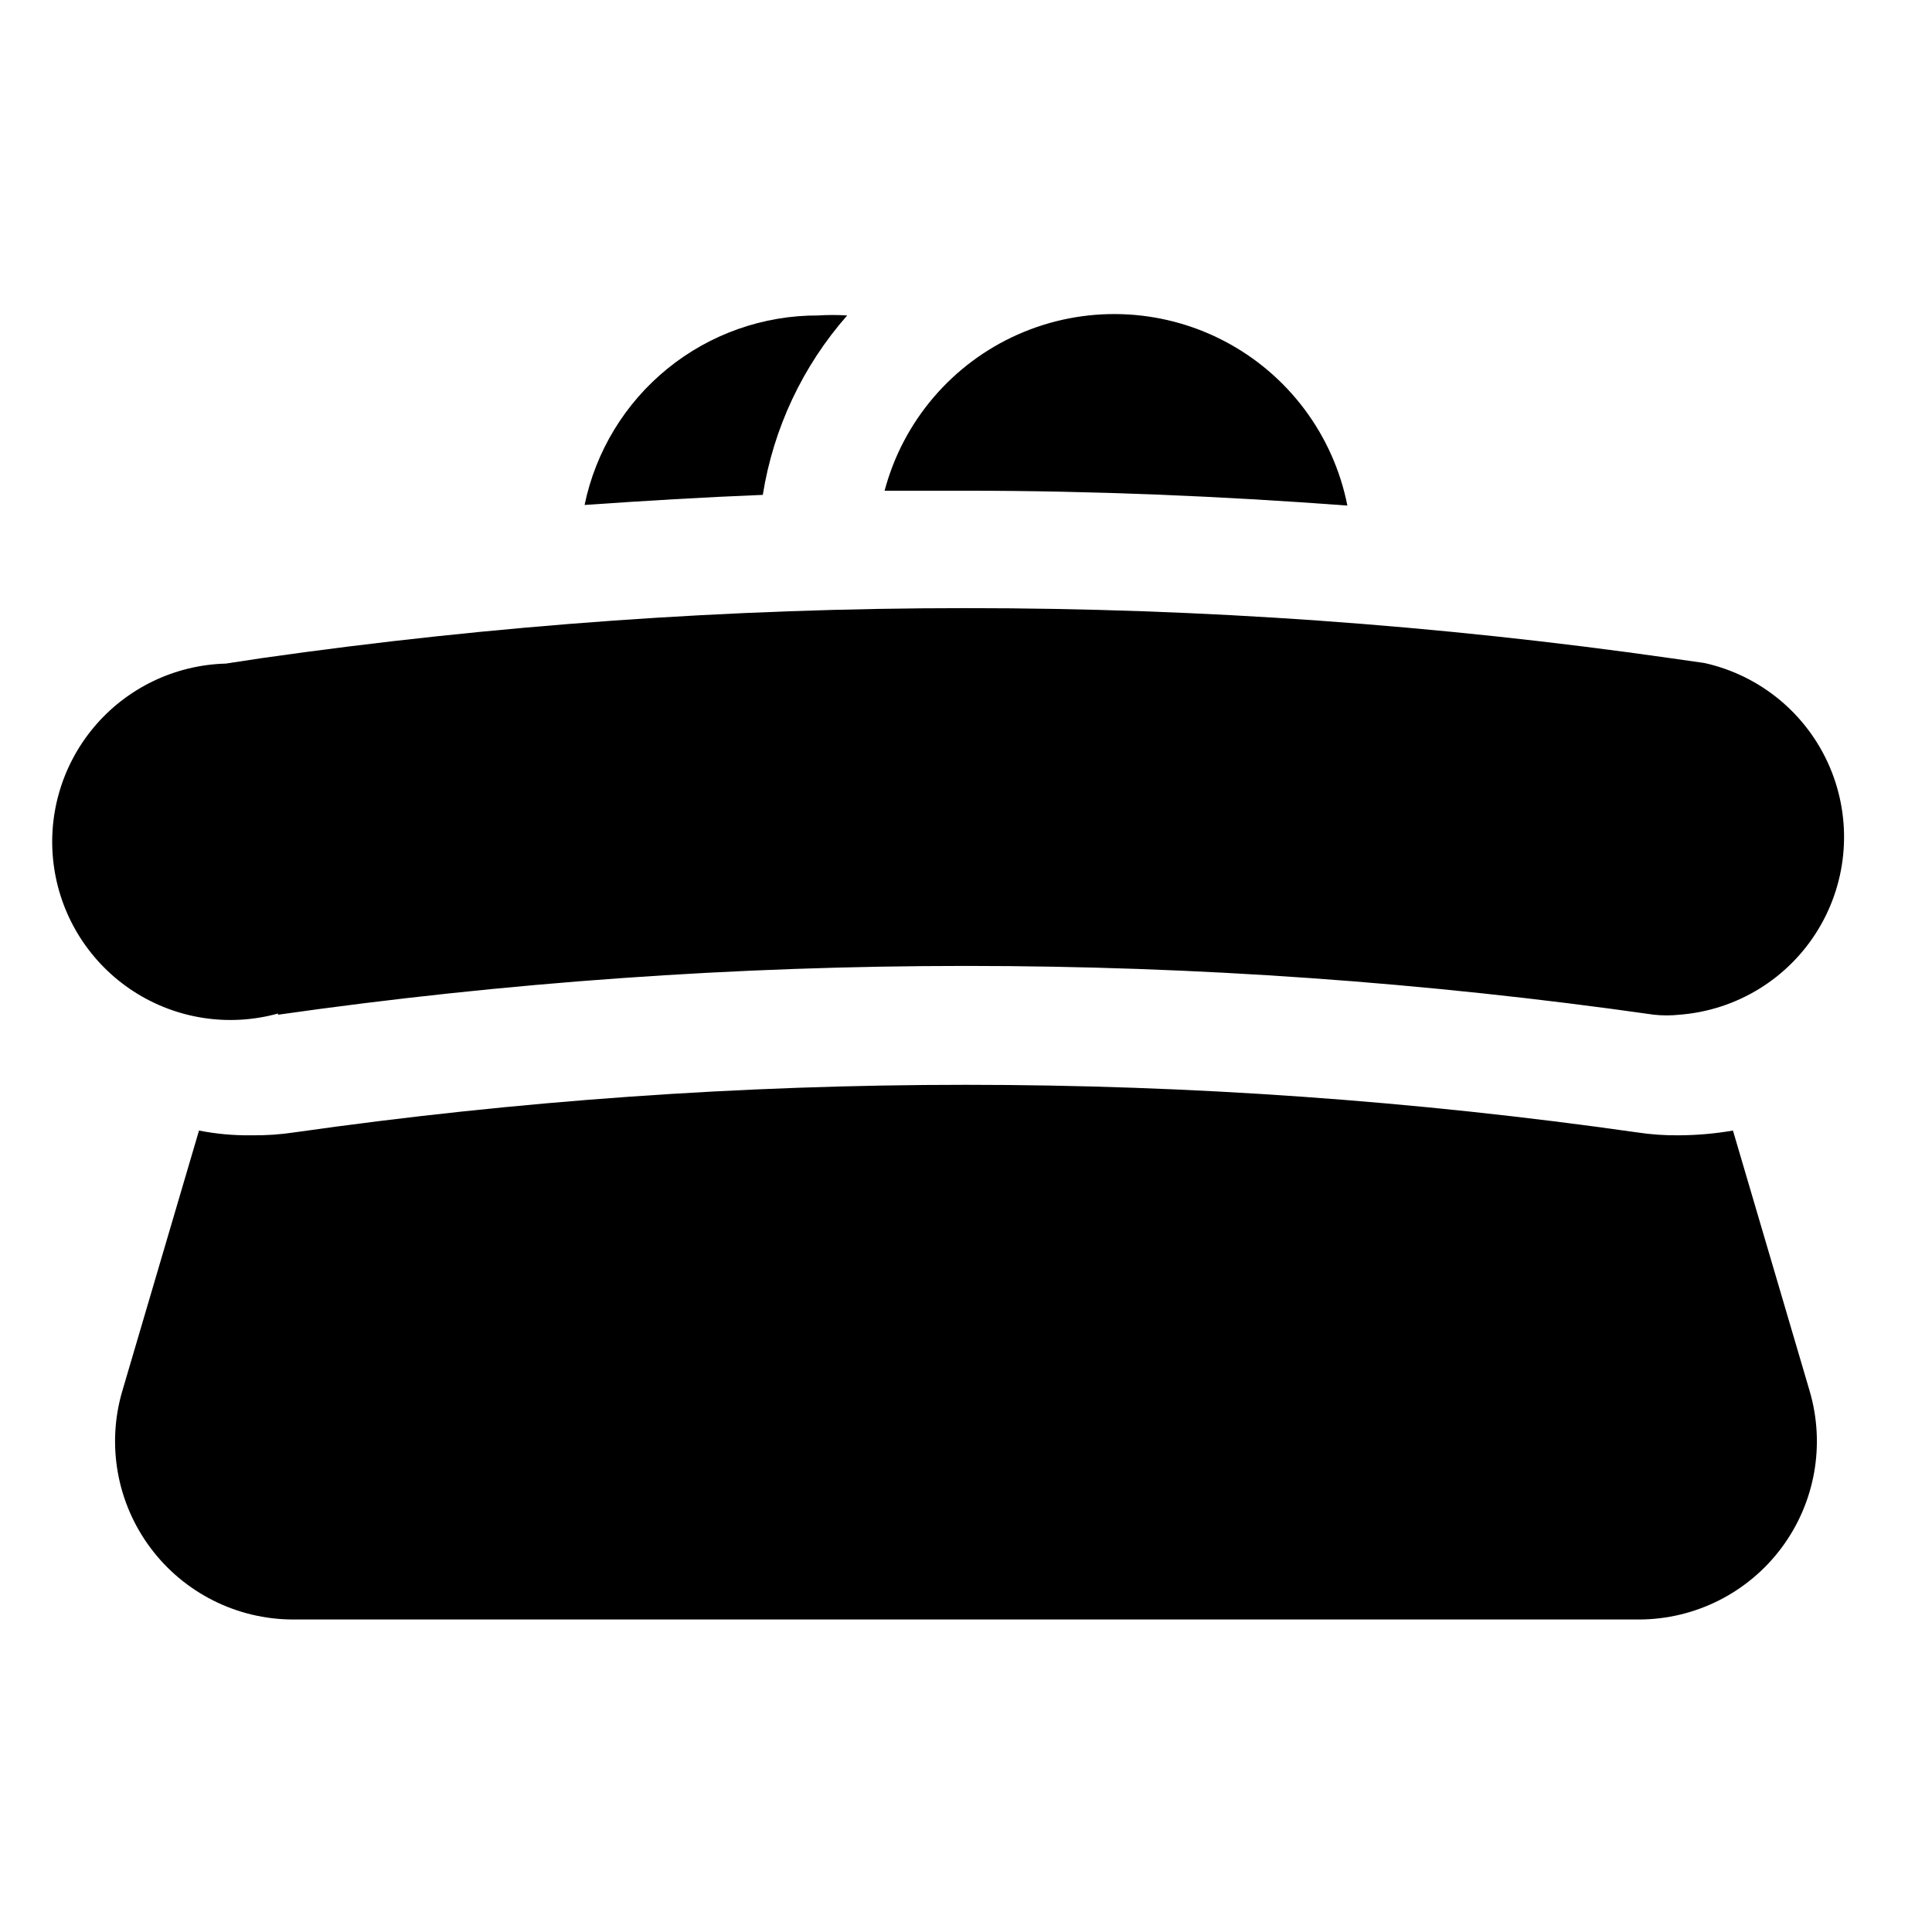
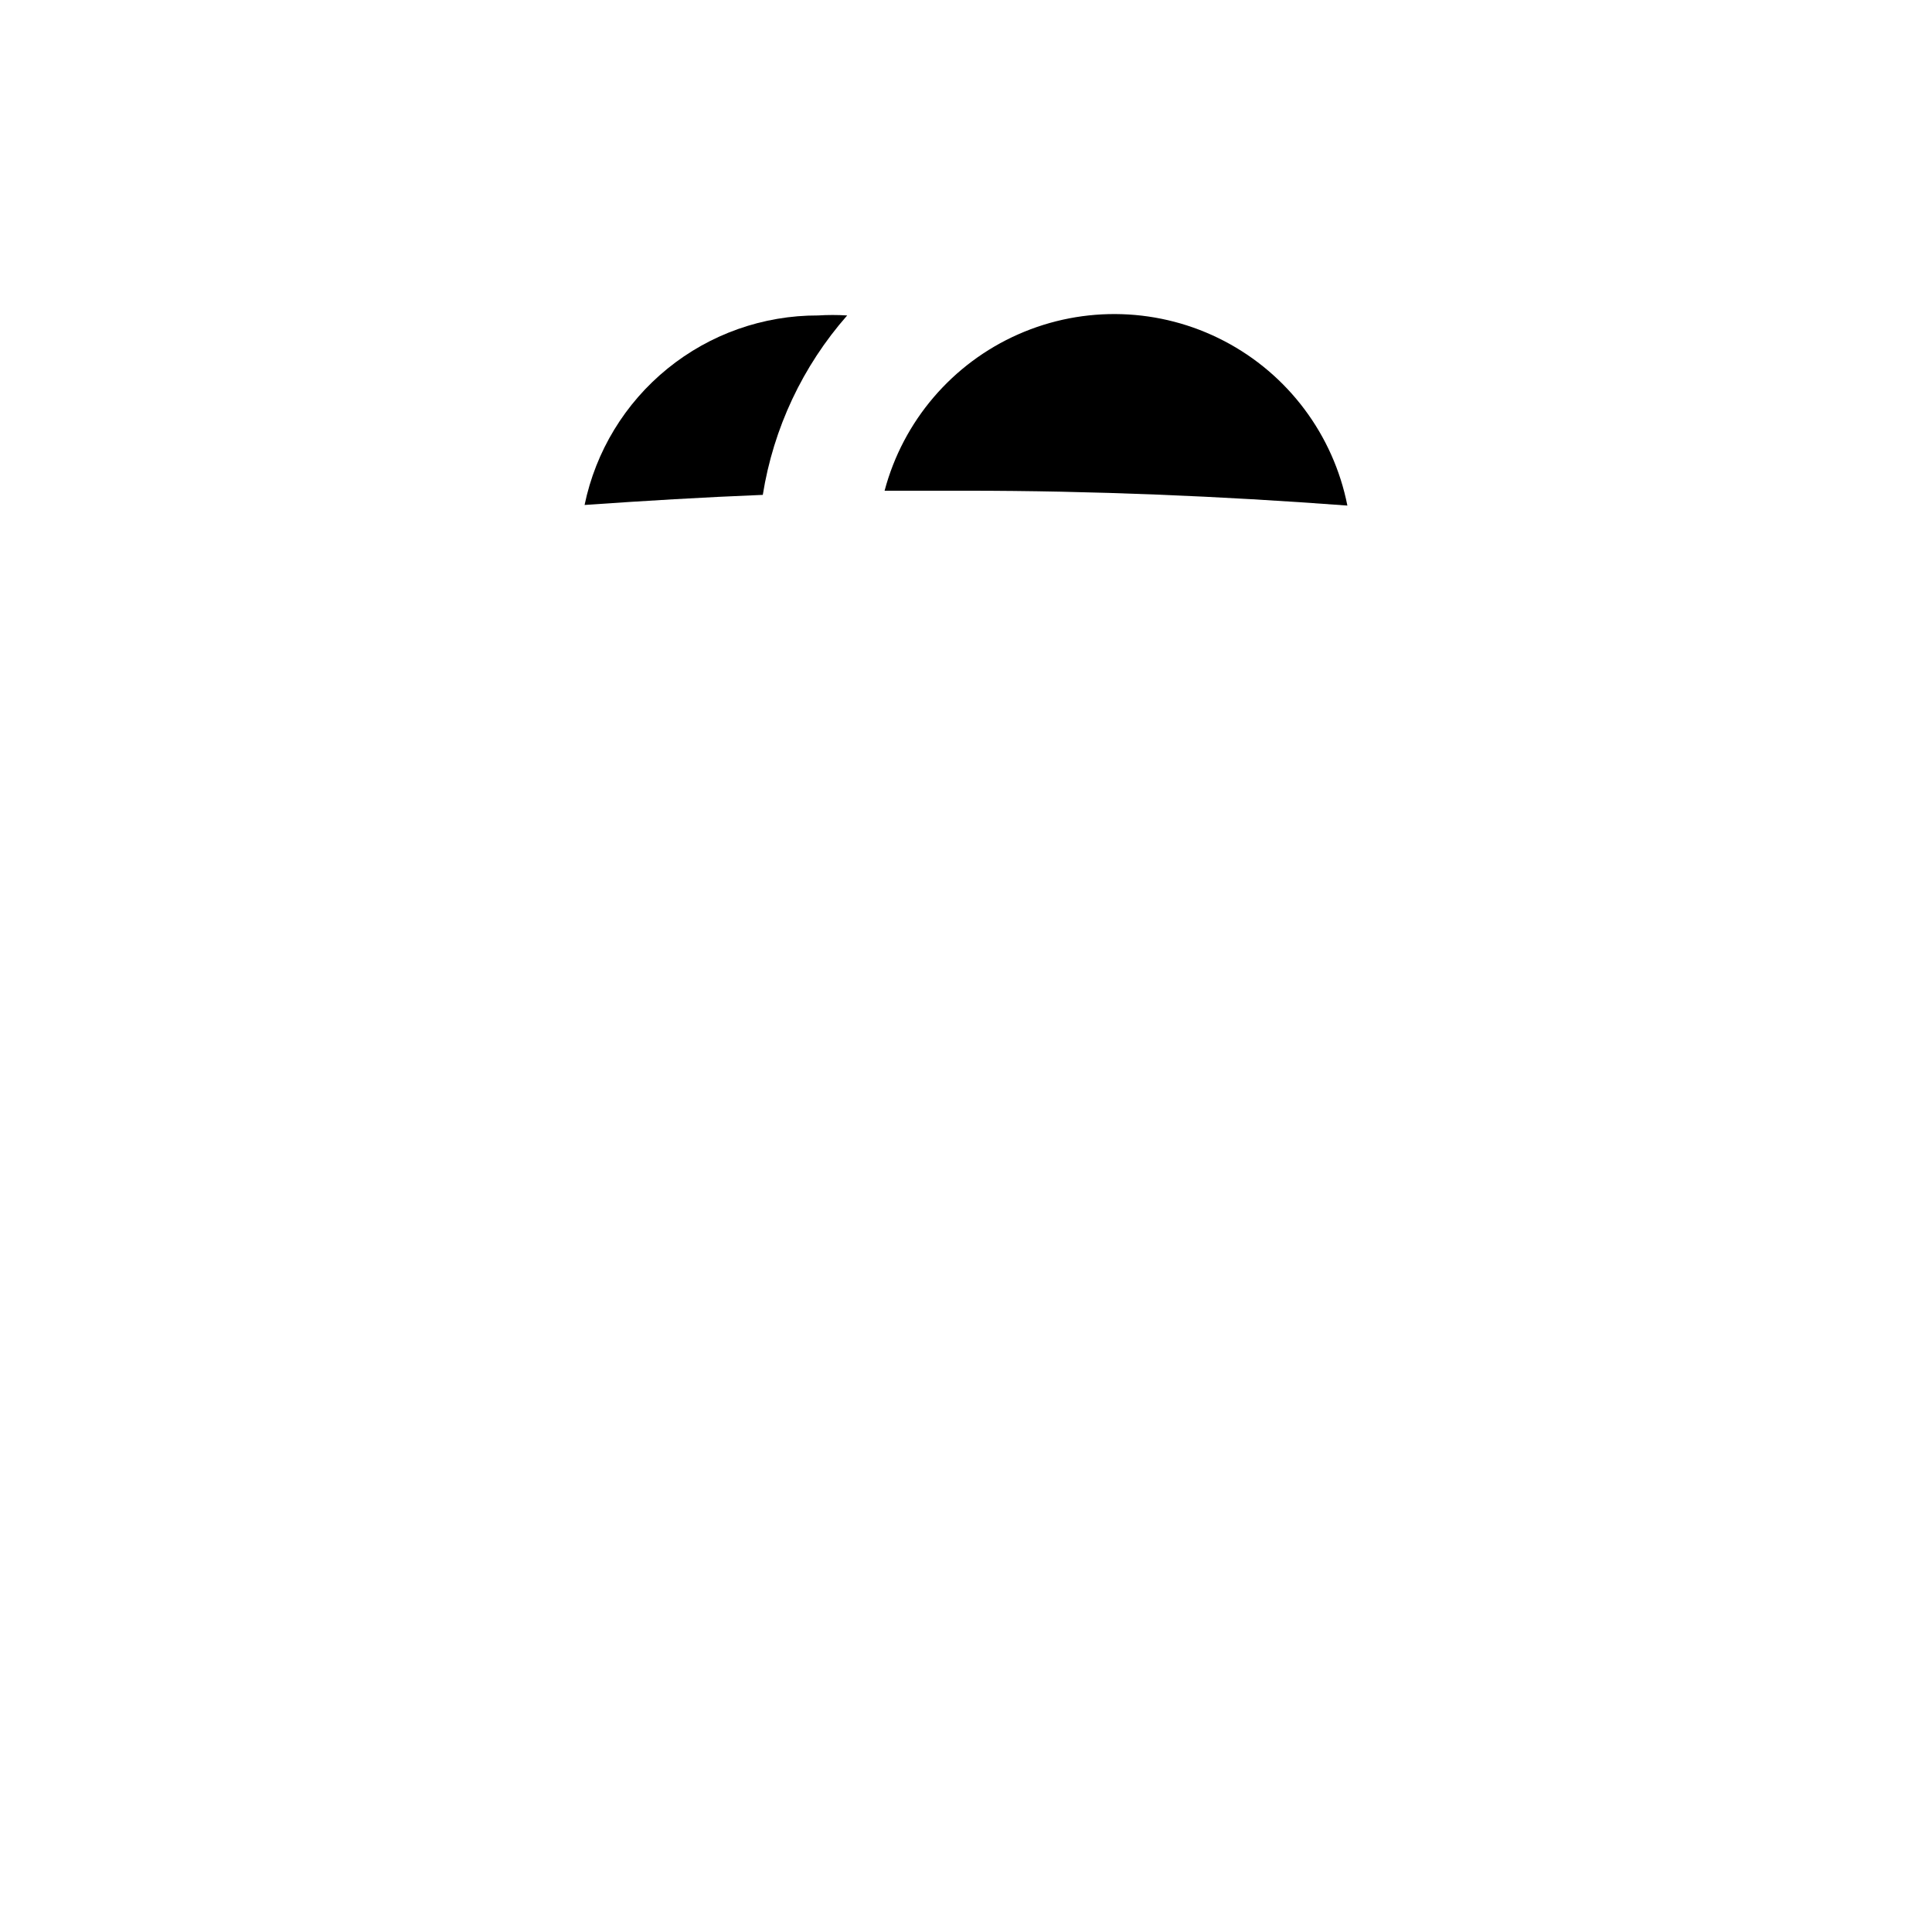
<svg xmlns="http://www.w3.org/2000/svg" fill="#000000" width="800px" height="800px" version="1.1" viewBox="144 144 512 512">
  <g>
-     <path d="m603.25 443.61c-4.68 0.809-9.418 1.23-14.168 1.258-3.797 0.055-7.586-0.211-11.336-0.785-117.96-16.793-237.7-16.793-355.66 0-3.801 0.574-7.644 0.84-11.492 0.785-4.648 0.059-9.293-0.363-13.855-1.258l-20.309 68.961c-4.215 14.266-1.465 29.684 7.43 41.609 8.891 11.926 22.879 18.969 37.754 19.004h356.76c14.875-0.035 28.867-7.078 37.758-19.004 8.891-11.926 11.641-27.344 7.426-41.609z" />
    <path d="m501.07 277.98c-3.711-18.754-15.742-34.812-32.703-43.637-16.961-8.828-37.016-9.473-54.508-1.75-17.492 7.723-30.527 22.973-35.434 41.453h21.57c33.535 0 67.383 1.418 101.07 3.934z" />
    <path d="m368.51 227.6c-2.57-0.164-5.148-0.164-7.715 0-14.523-0.047-28.617 4.926-39.891 14.078-11.277 9.156-19.043 21.922-21.984 36.145 15.742-1.102 31.488-2.047 47.23-2.676 2.809-17.645 10.559-34.133 22.359-47.547z" />
-     <path d="m217.68 412.91c120.93-17.242 243.7-17.242 364.63 0 2.25 0.242 4.519 0.242 6.769 0 15.18-1.168 28.867-9.578 36.766-22.598 7.898-13.02 9.035-29.047 3.055-43.047-5.981-14.004-18.344-24.266-33.211-27.562l-8.816-1.258c-123.96-17.711-249.8-17.711-373.76 0l-9.289 1.418v-0.004c-13.523 0.355-26.246 6.496-34.941 16.859-8.695 10.363-12.531 23.957-10.531 37.336 2 13.383 9.641 25.262 20.984 32.633 11.344 7.367 25.305 9.52 38.344 5.906z" />
  </g>
</svg>